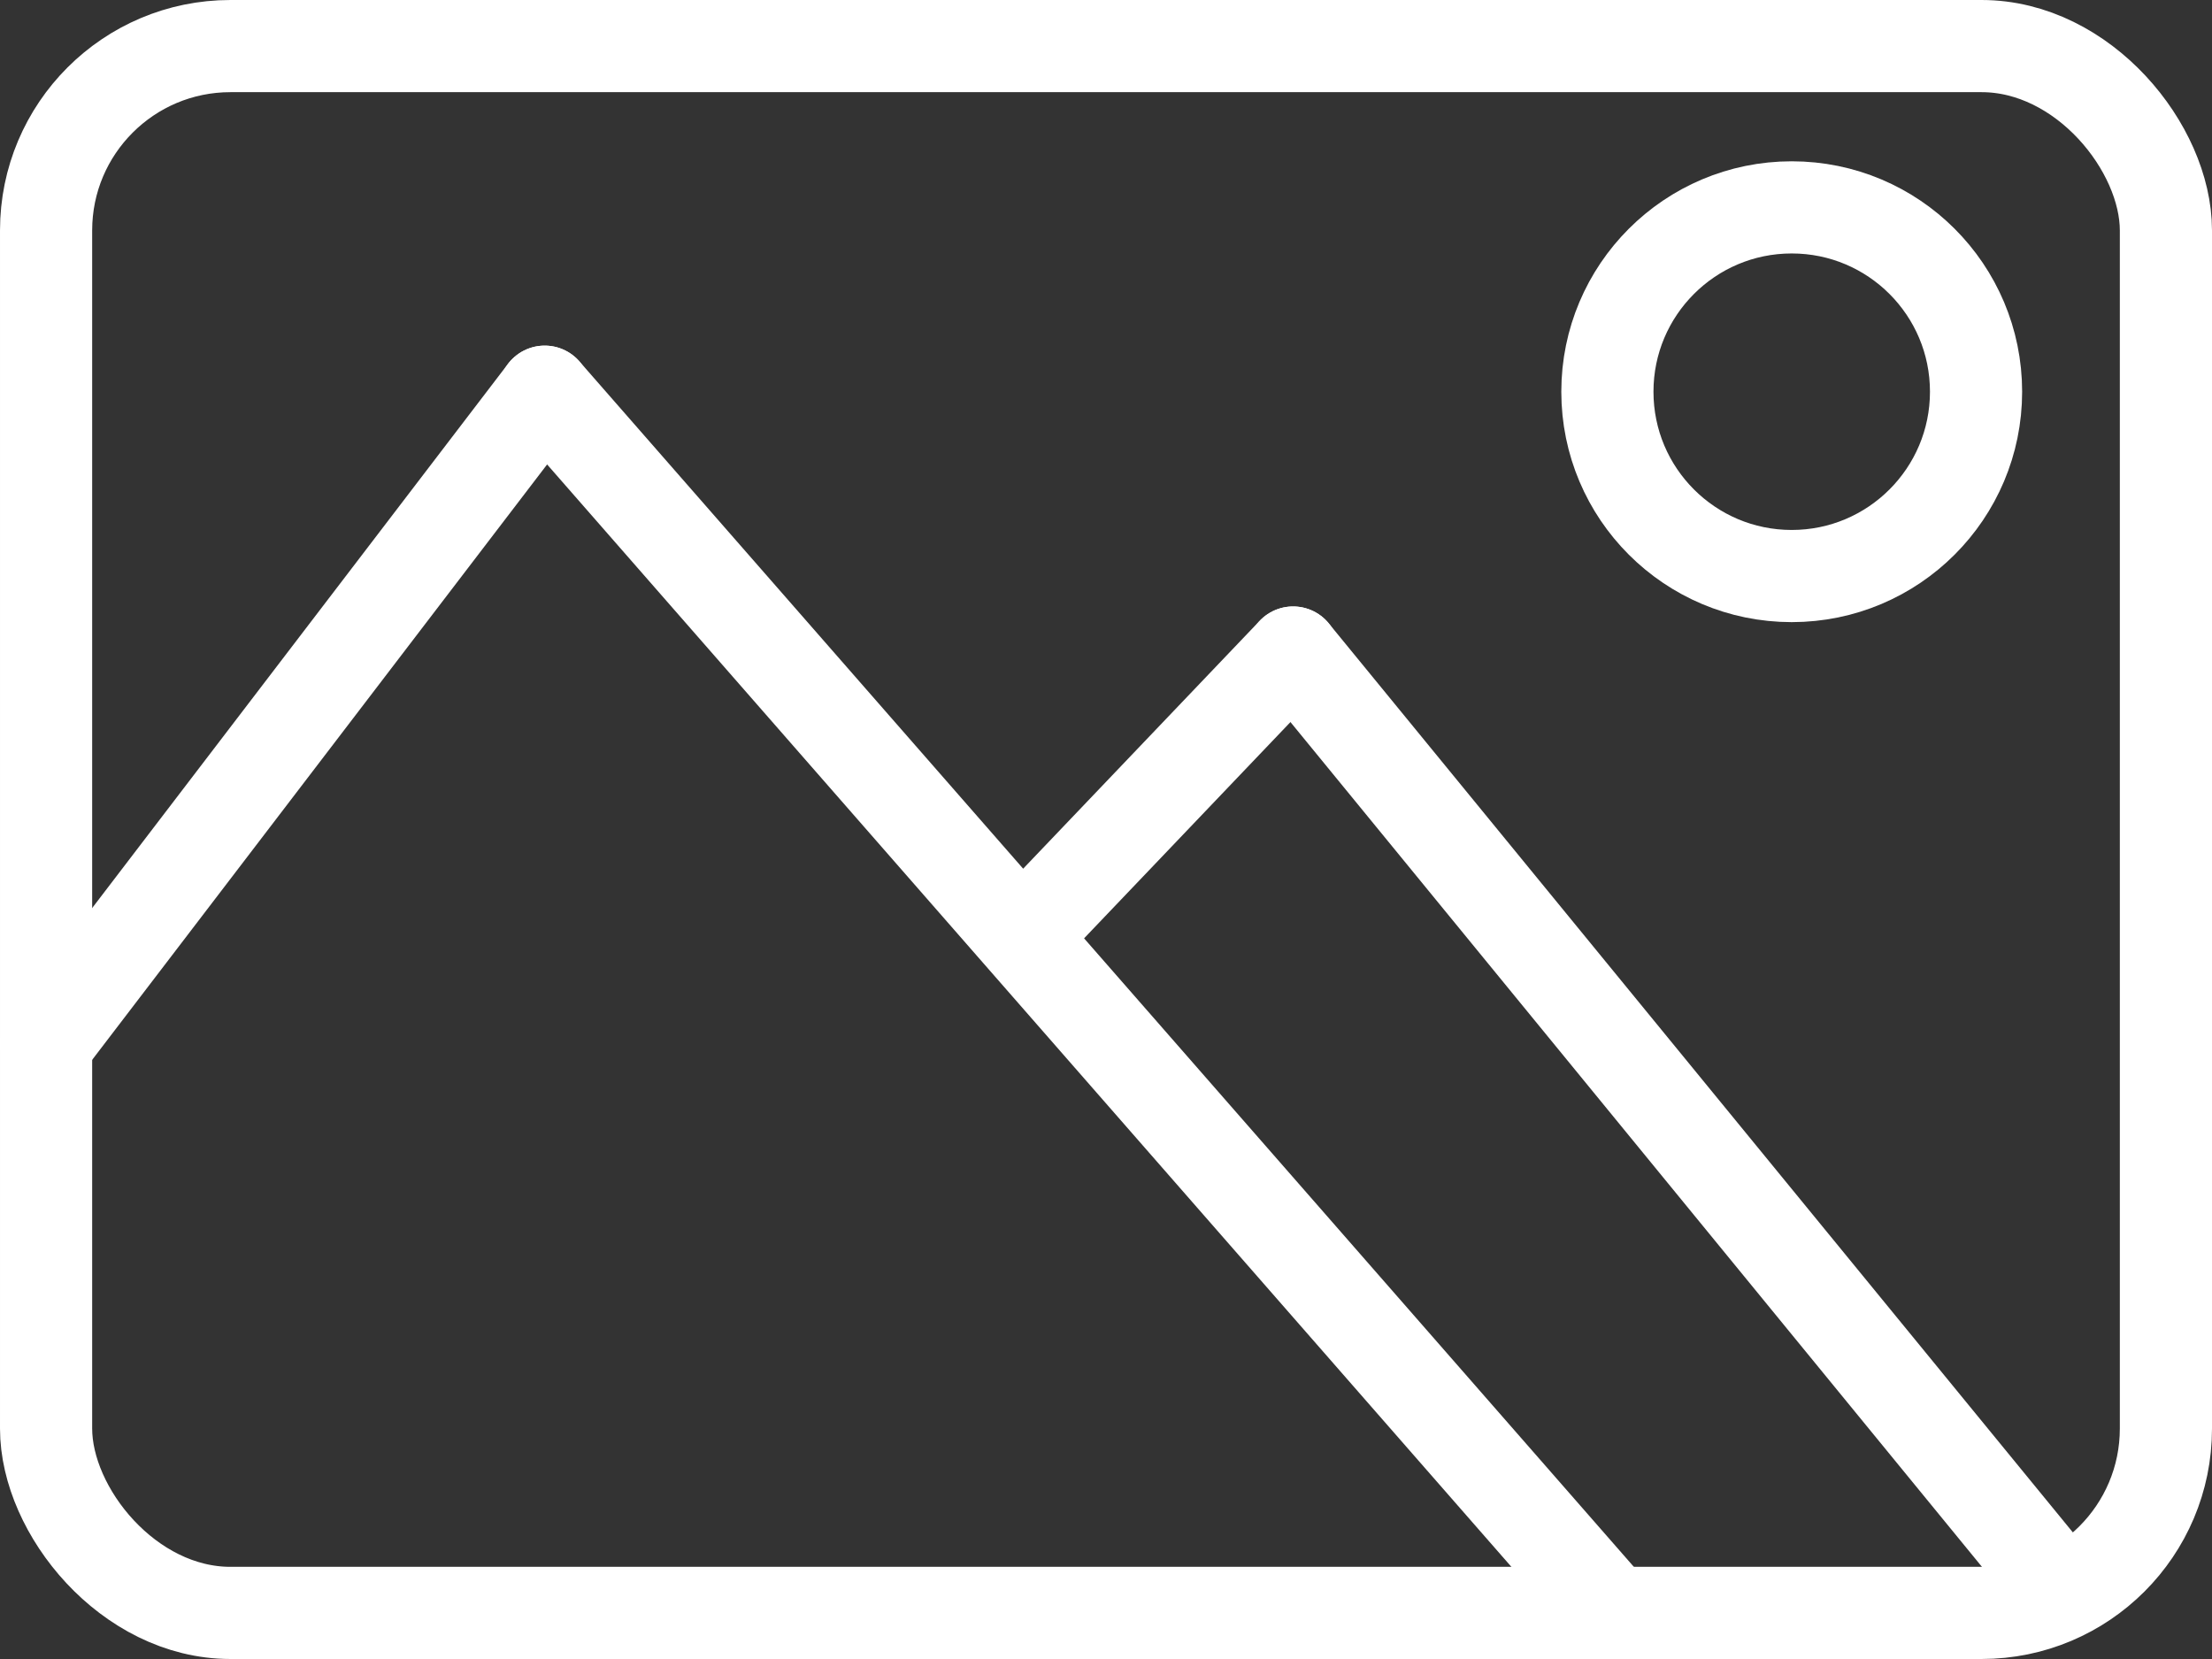
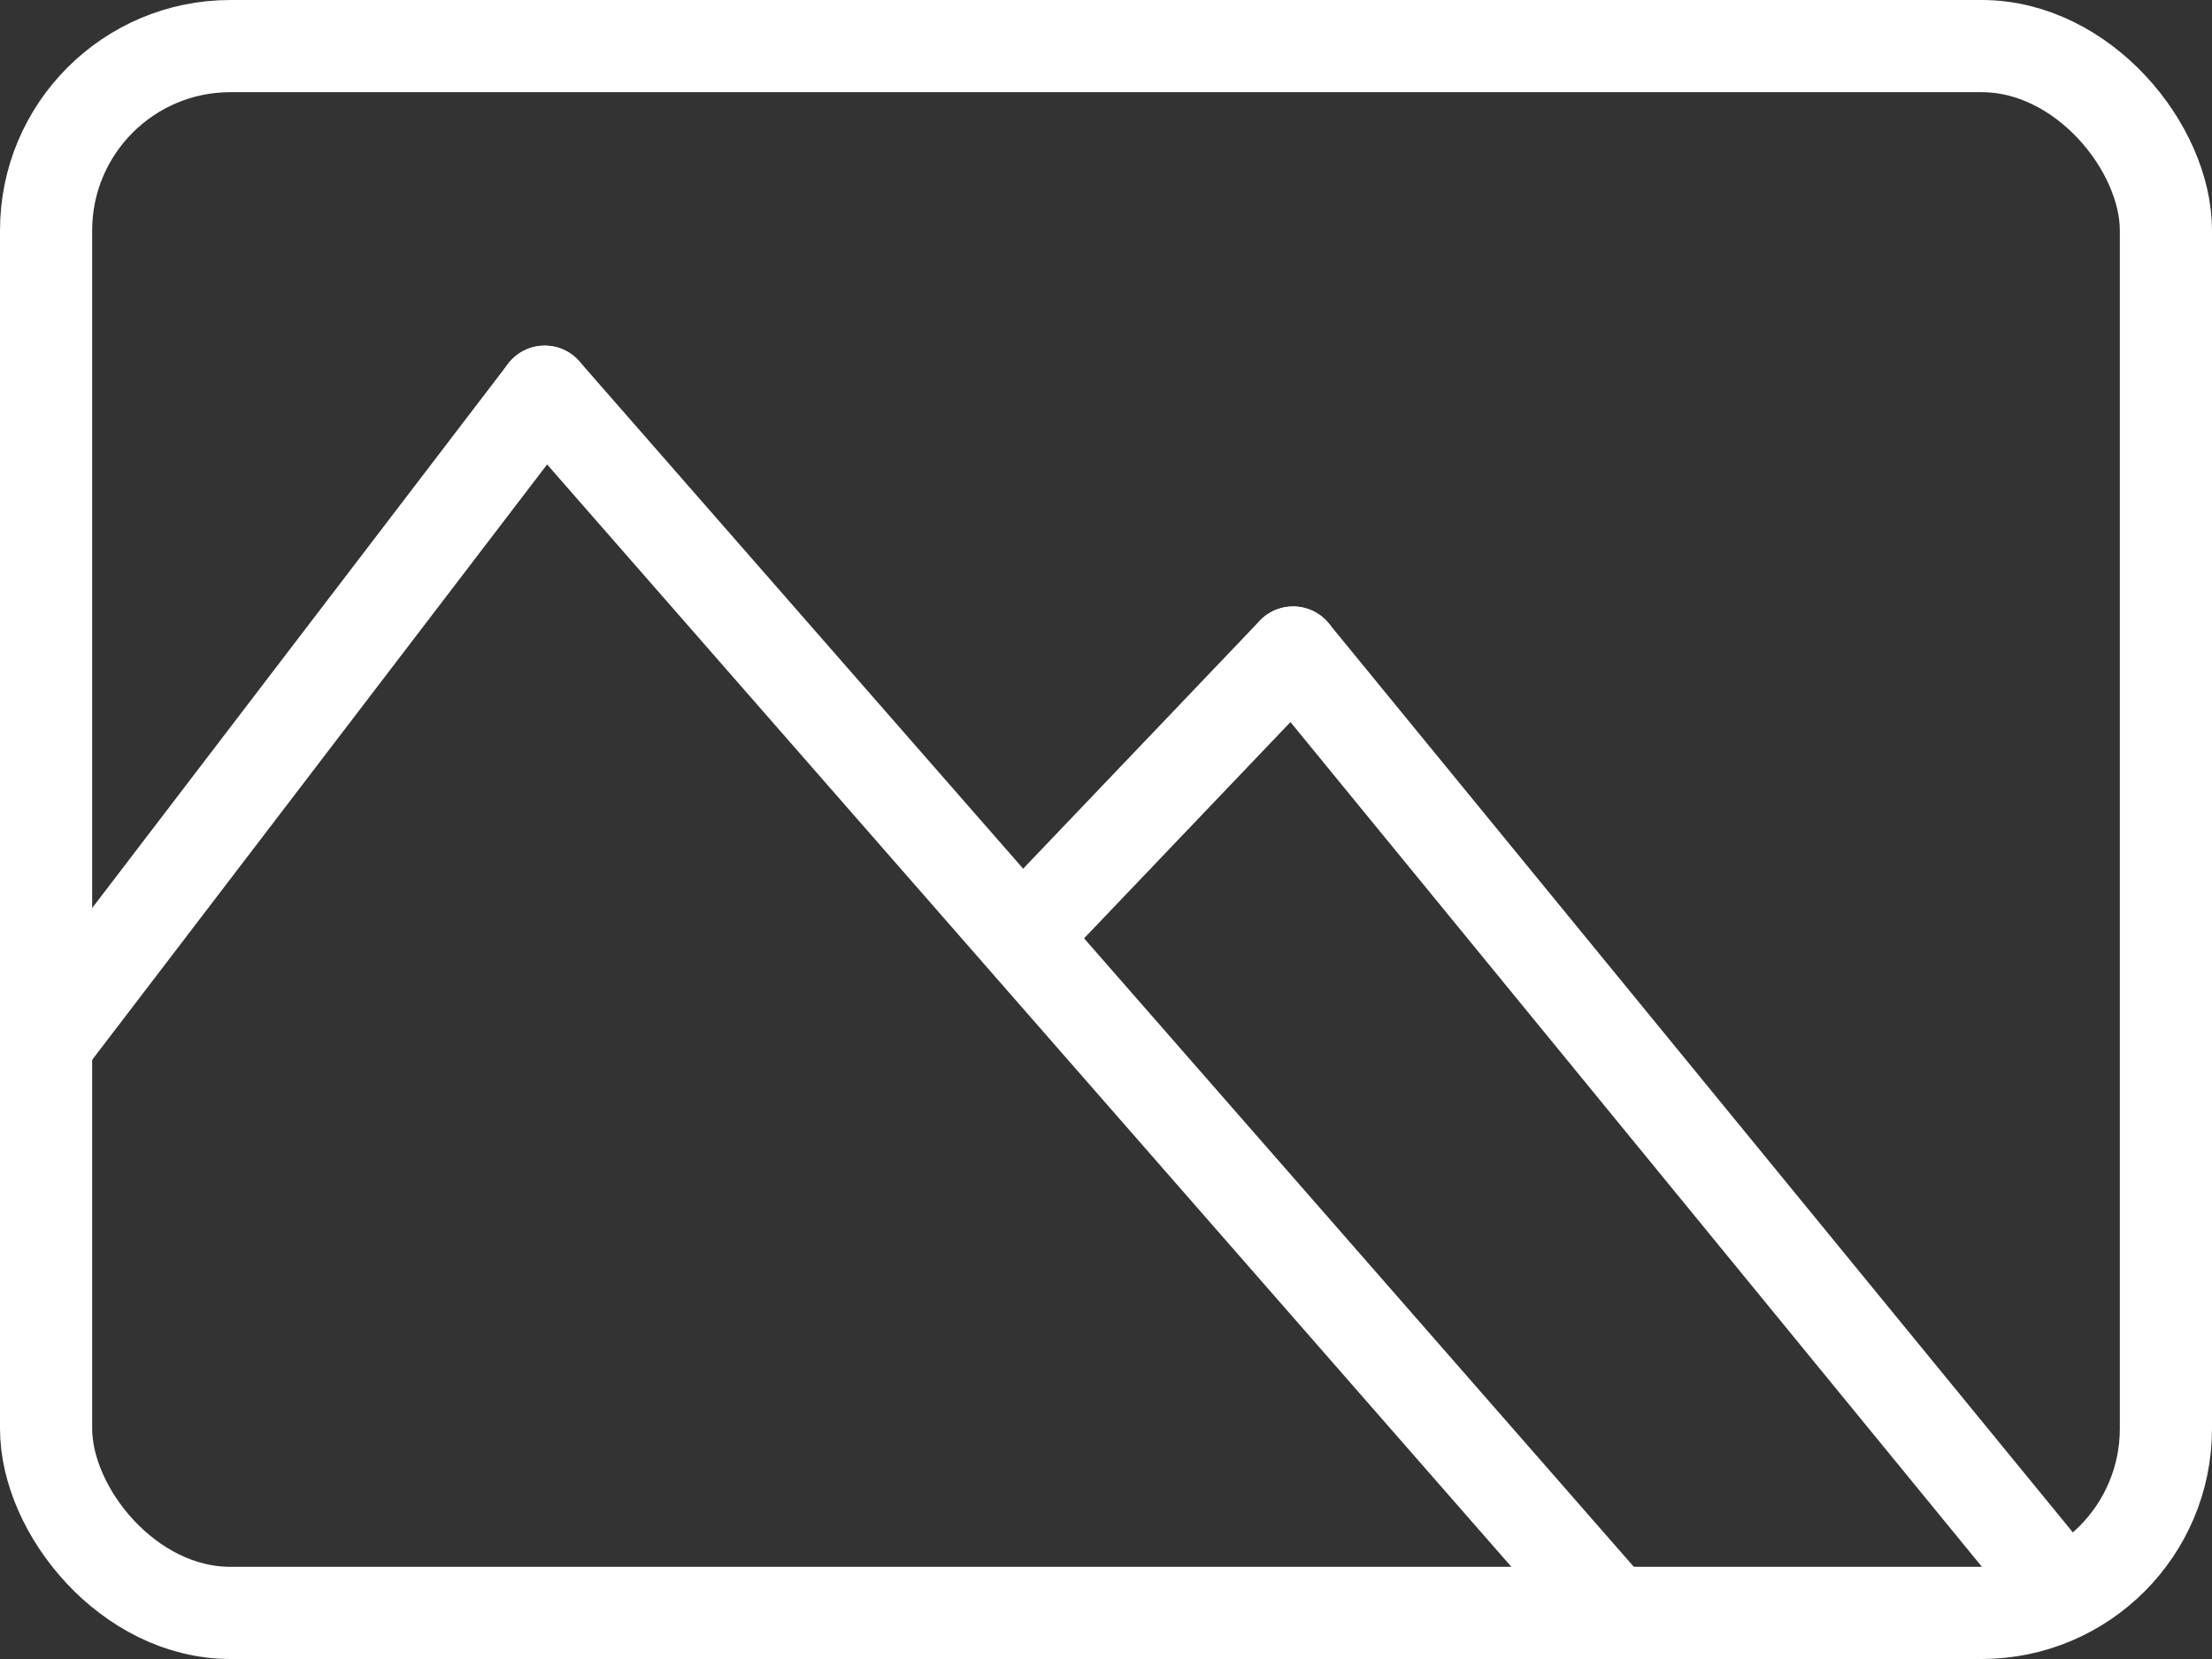
<svg xmlns="http://www.w3.org/2000/svg" id="_レイヤー_2" data-name="レイヤー 2" viewBox="0 0 24 18">
  <rect x="0" y="0" width="24" height="18" fill="#333333" stroke="none" />
  <defs>
    <style>
      .cls-1 {
        fill: none;
        stroke: #fff;
        stroke-linecap: round;
        stroke-linejoin: round;
      }
    </style>
  </defs>
  <g id="transport">
    <g>
      <rect class="cls-1" x=".5" y=".5" width="23" height="17" rx="2" ry="2" />
-       <circle class="cls-1" cx="19.44" cy="4.25" r="2" />
      <line class="cls-1" x1=".5" y1="11.33" x2="5.91" y2="4.25" />
      <line class="cls-1" x1="17.5" y1="17.5" x2="5.91" y2="4.25" />
      <line class="cls-1" x1="11.32" y1="9.92" x2="14.03" y2="7.08" />
      <line class="cls-1" x1="22.15" y1="17" x2="14.03" y2="7.08" />
    </g>
  </g>
</svg>